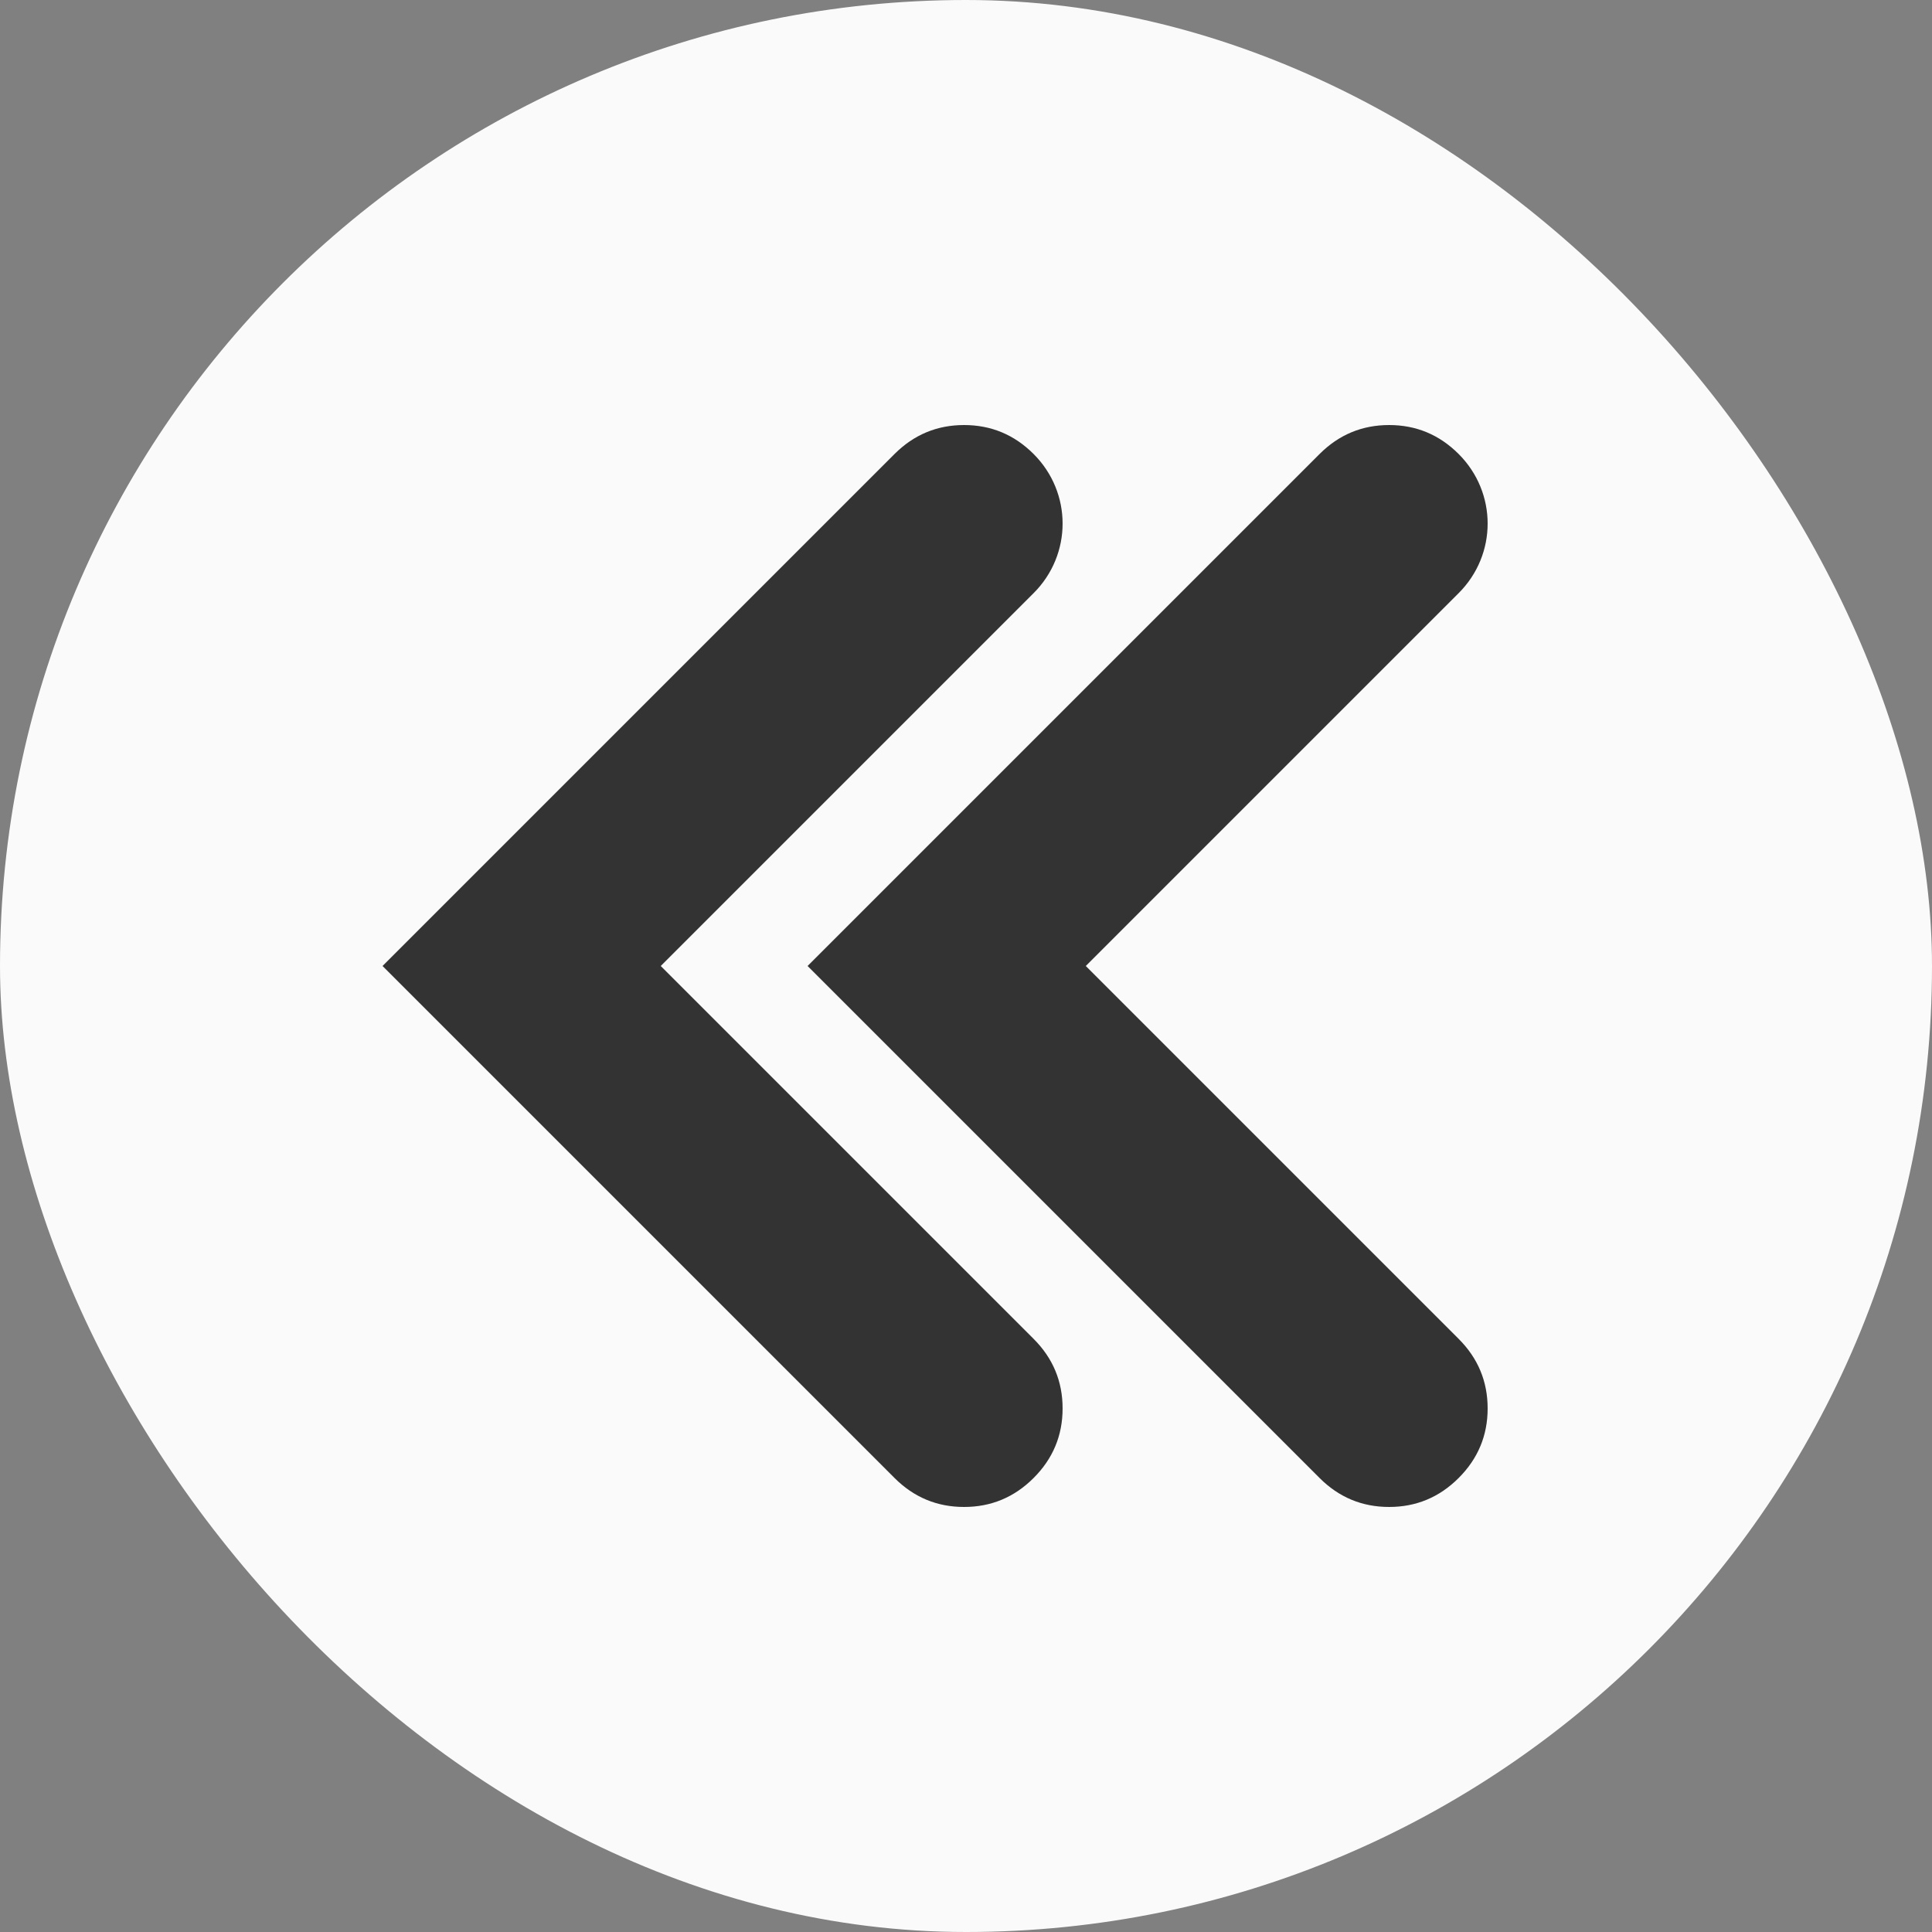
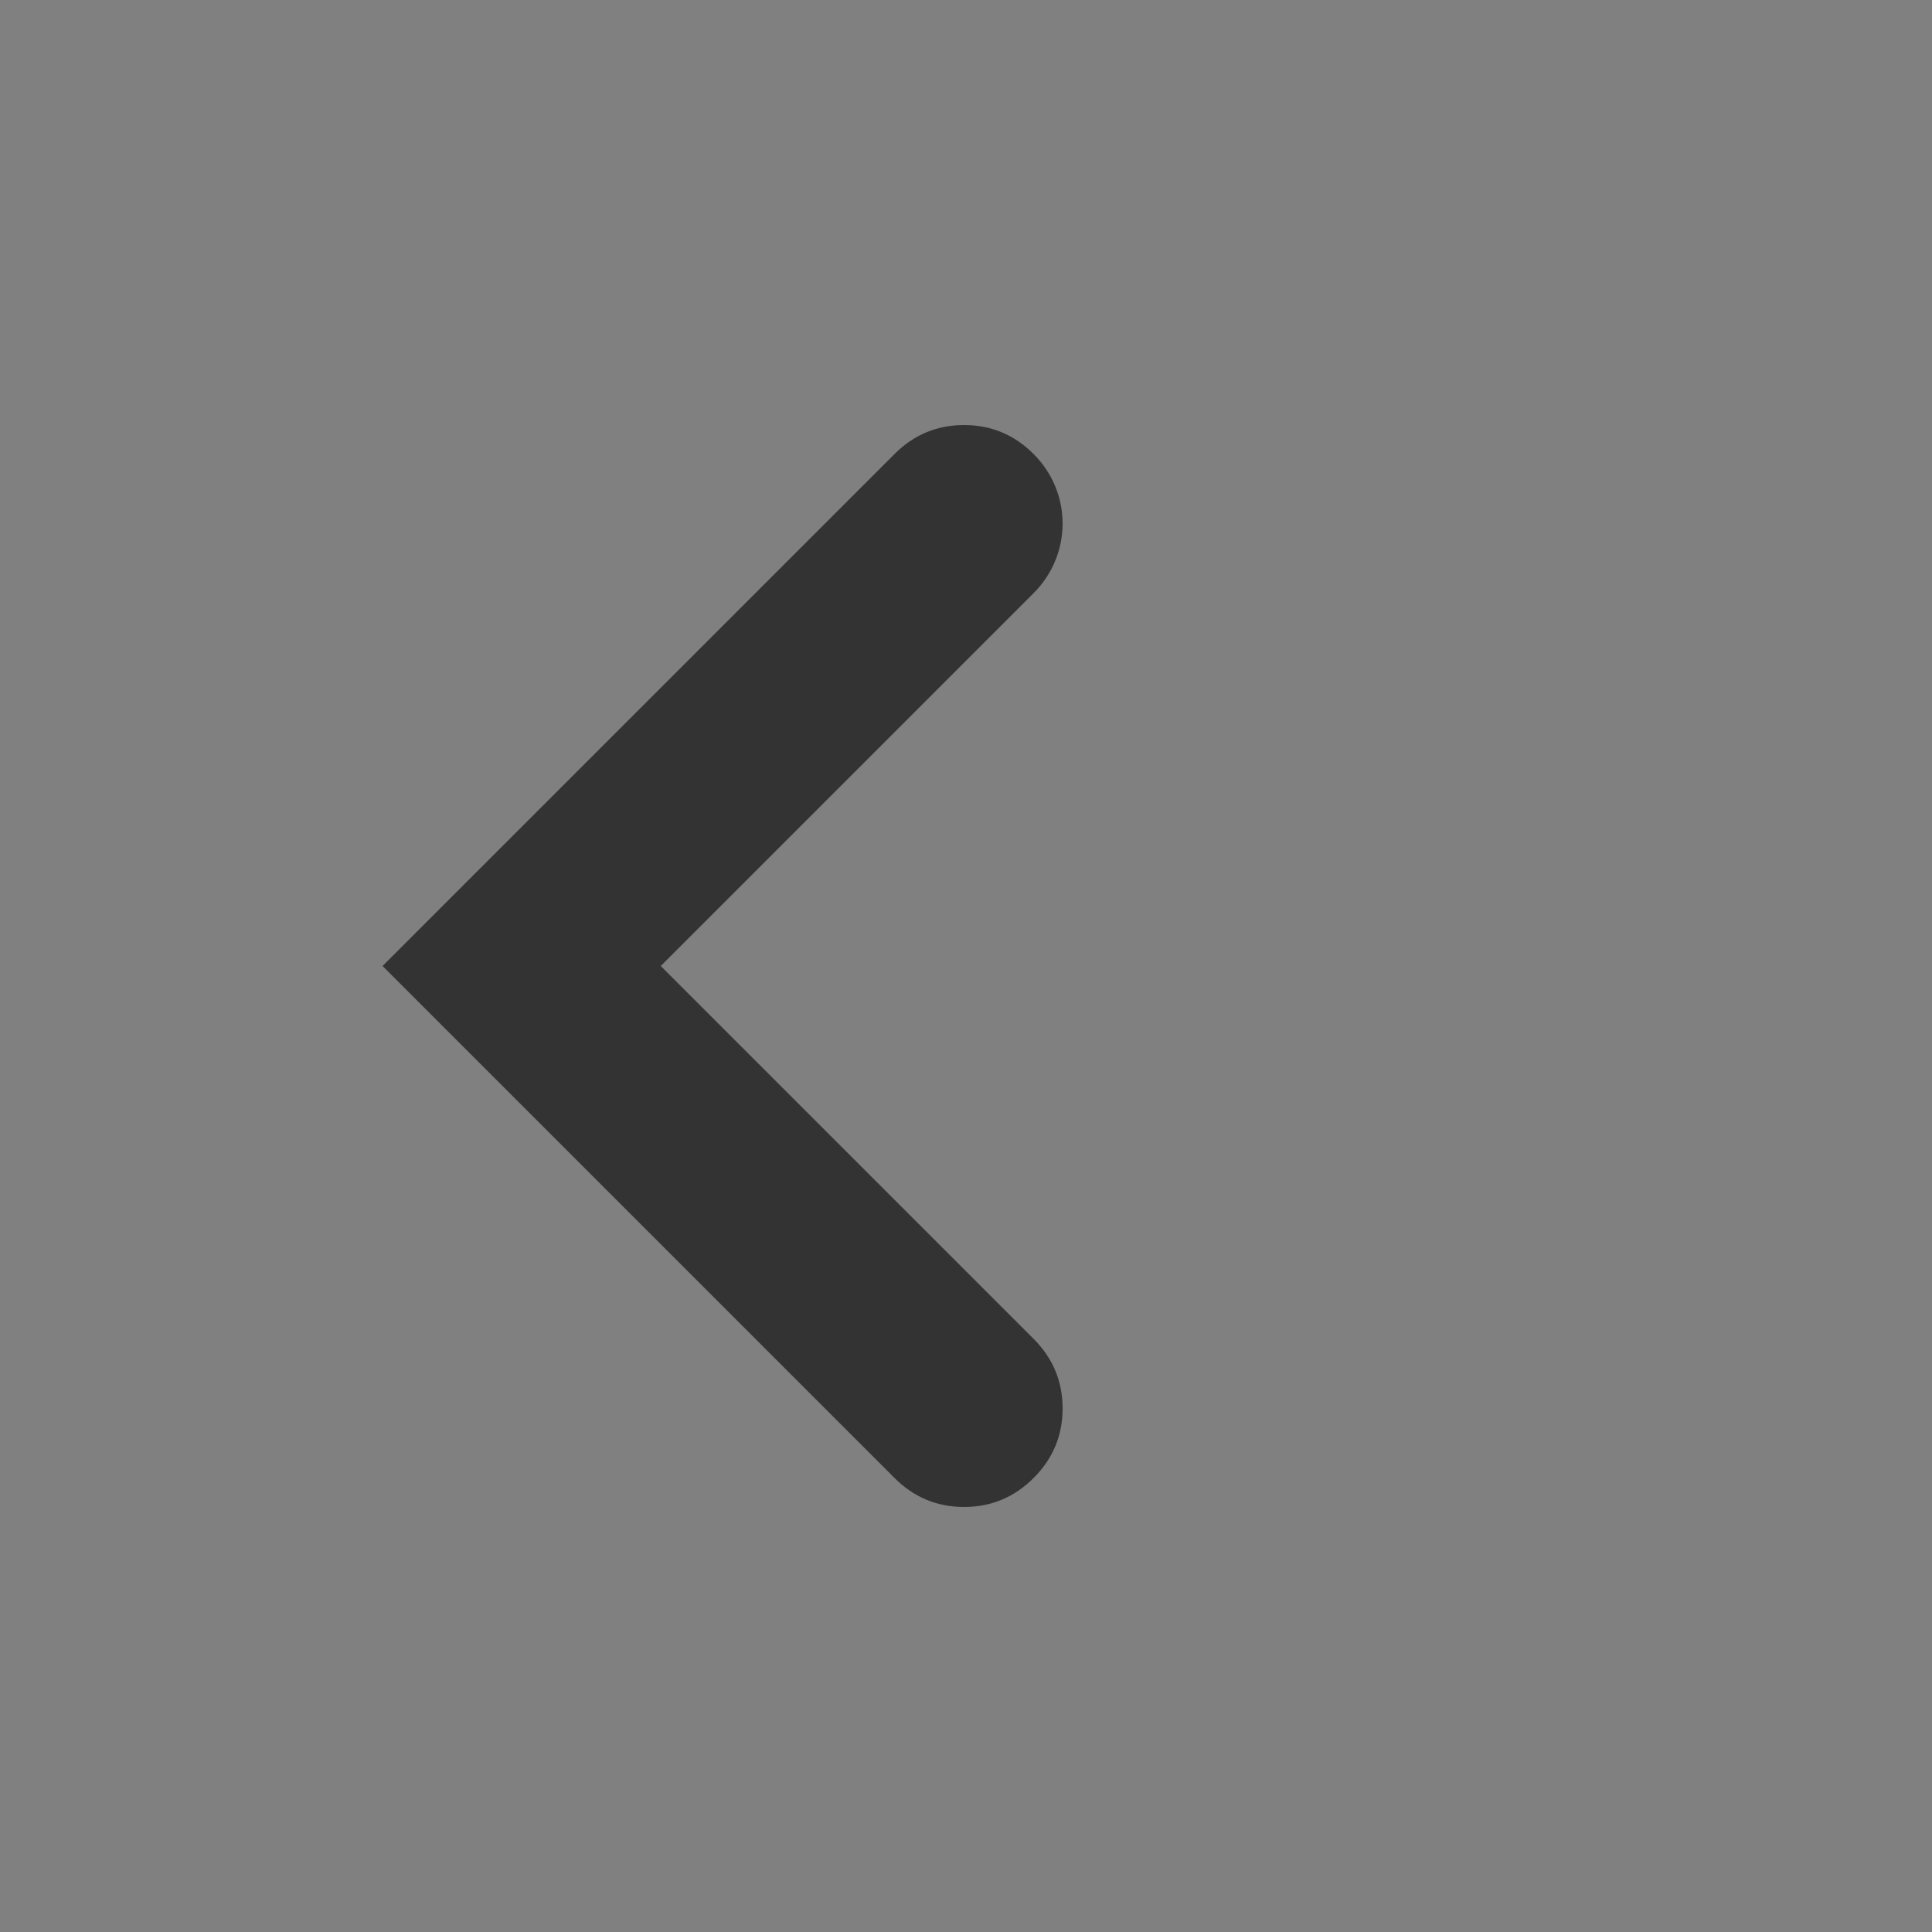
<svg xmlns="http://www.w3.org/2000/svg" id="Layer_1" version="1.1" viewBox="0 0 100 100">
  <rect x="0" y="0" width="100" height="100" fill="#808080" stroke="none" />
  <defs>
    <style>
      .st0 {
        fill: #fafafa;
      }

      .st1 {
        fill: #333;
      }
    </style>
  </defs>
  <g id="main">
-     <rect class="st0" x="0" y="0" width="100" height="100" rx="50" ry="50" transform="translate(100 100) rotate(180)" />
    <path class="st1" d="M46.3,23.5c1-1,2.2-1.5,3.6-1.5s2.6.5,3.6,1.5c2,2,2,5.2,0,7.2l-19.3,19.3,19.3,19.3c1,1,1.5,2.2,1.5,3.6s-.5,2.6-1.5,3.6c-1,1-2.2,1.5-3.6,1.5s-2.6-.5-3.6-1.5l-26.5-26.5,26.5-26.5Z" />
-     <path class="st1" d="M68.3,23.5c1-1,2.2-1.5,3.6-1.5s2.6.5,3.6,1.5c2,2,2,5.2,0,7.2l-19.3,19.3,19.3,19.3c1,1,1.5,2.2,1.5,3.6s-.5,2.6-1.5,3.6c-1,1-2.2,1.5-3.6,1.5s-2.6-.5-3.6-1.5l-26.5-26.5,26.5-26.5Z" />
  </g>
</svg>